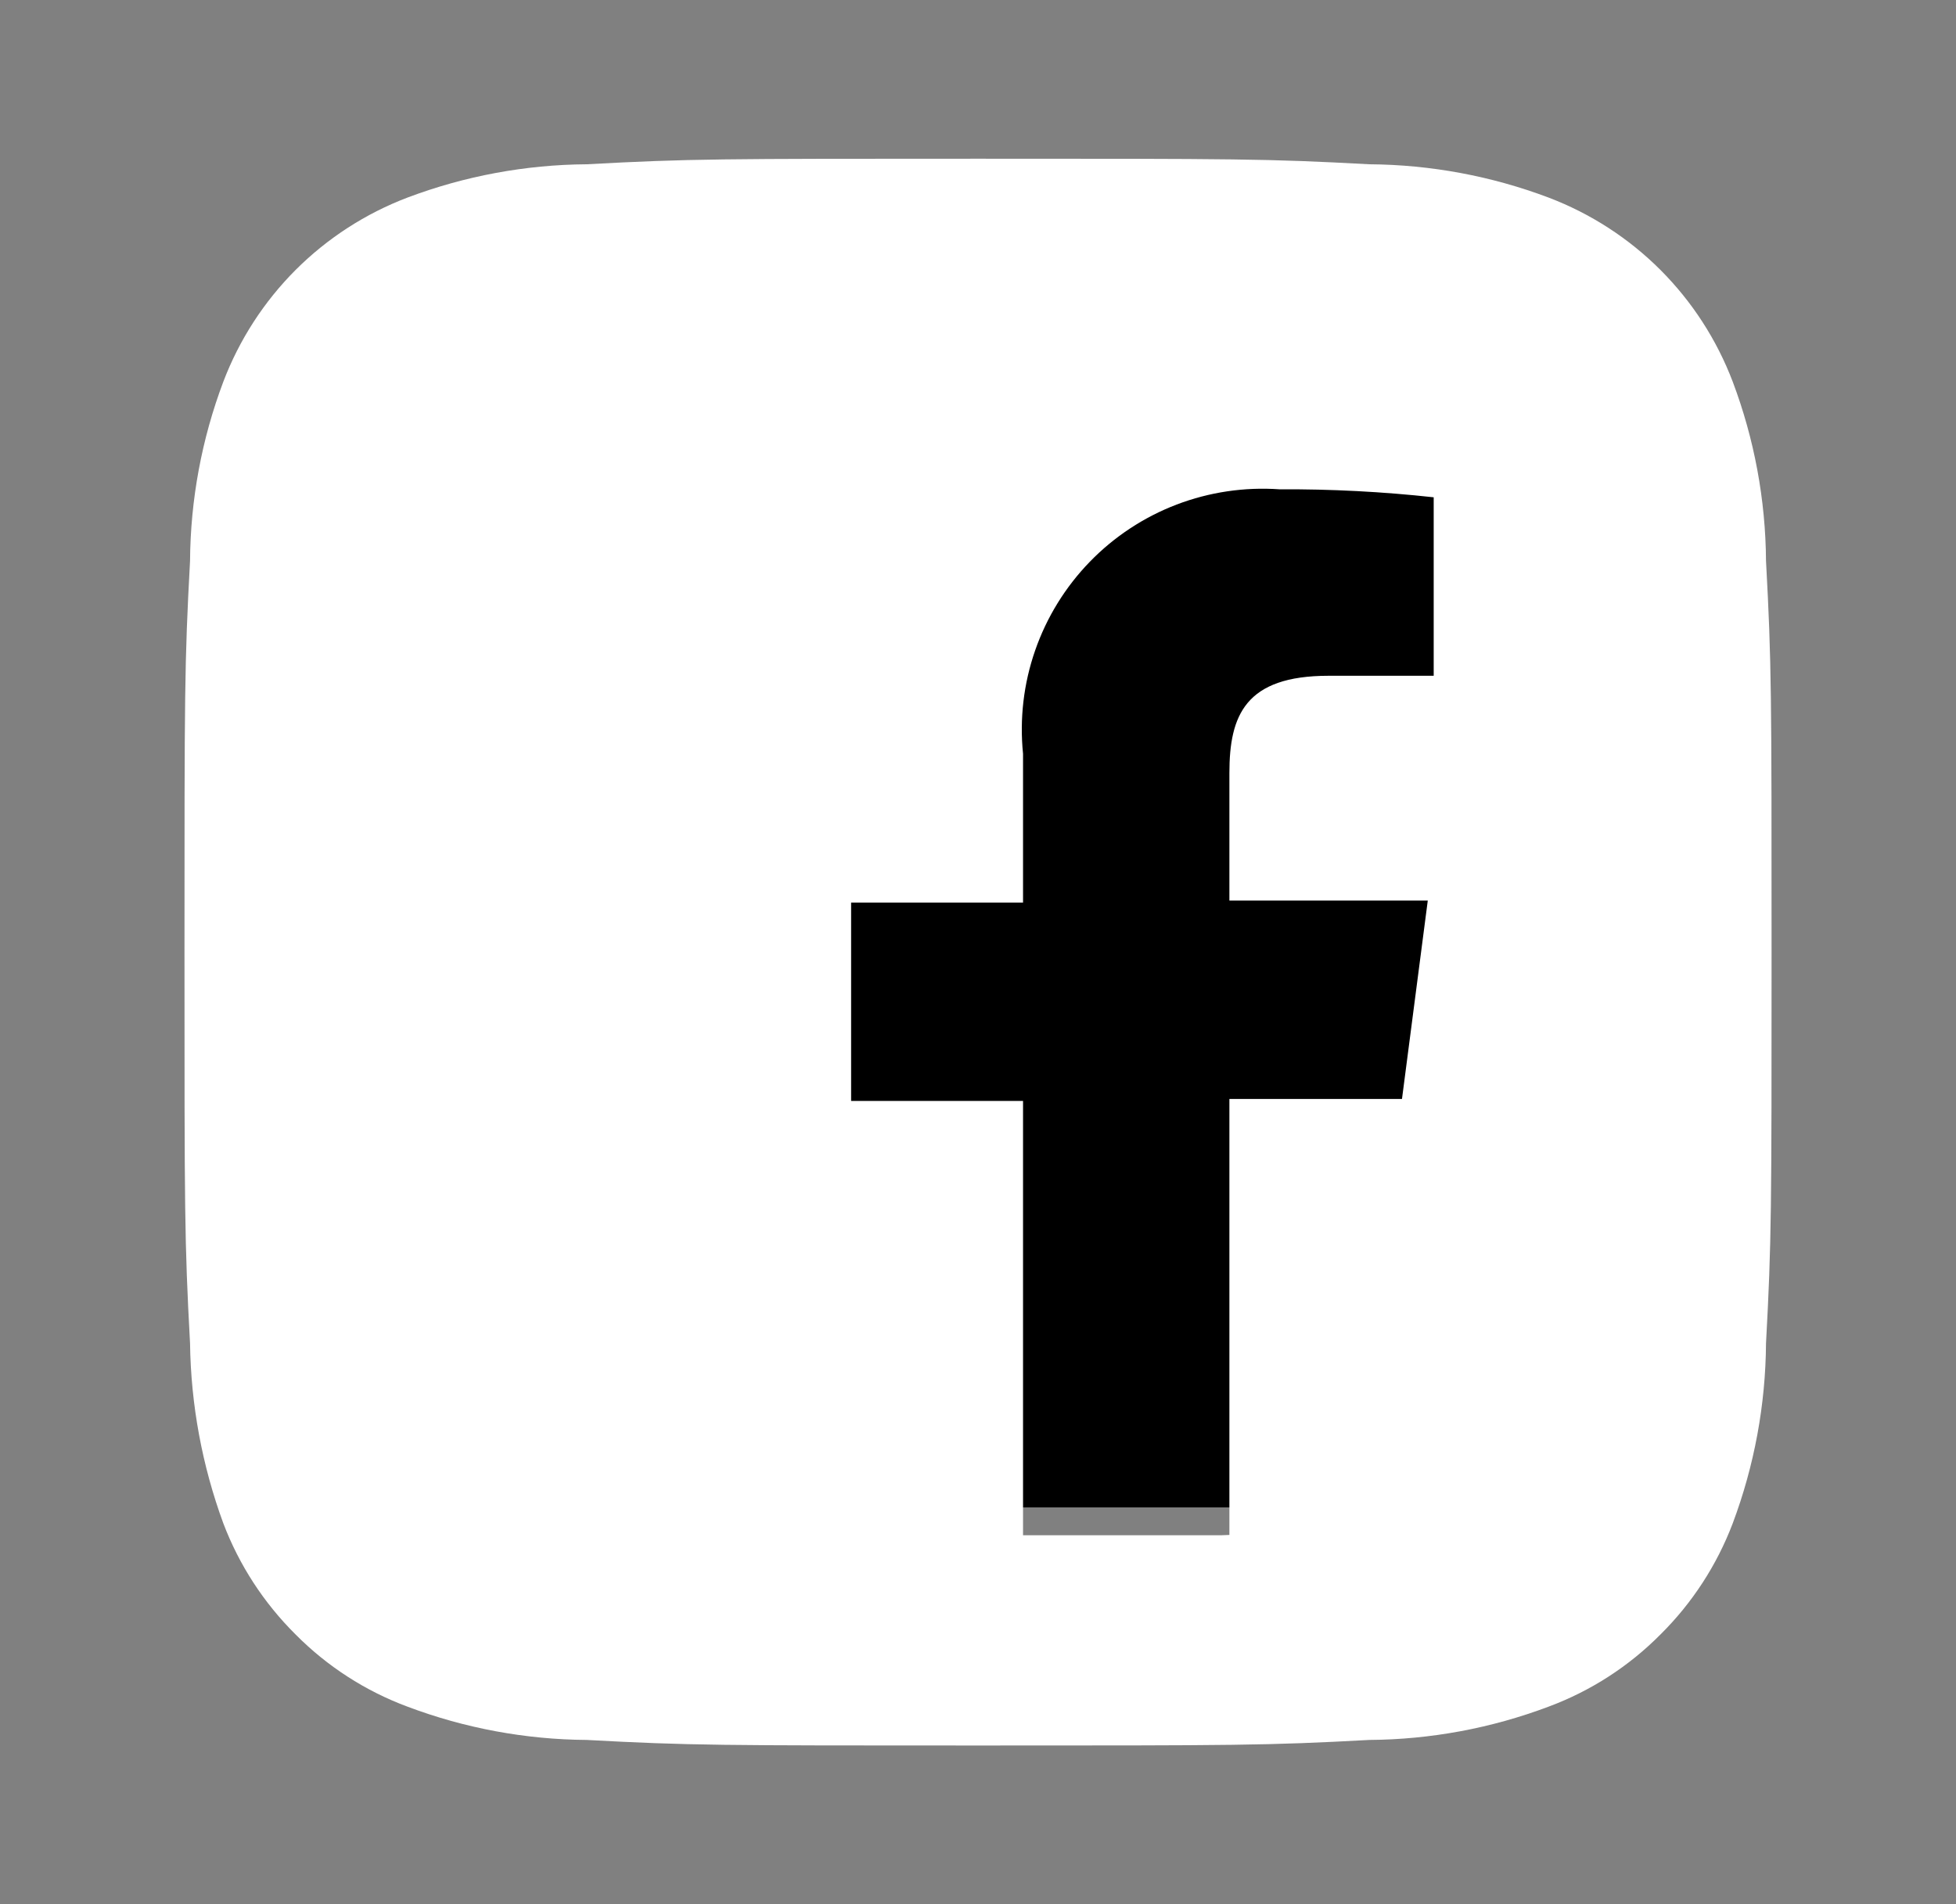
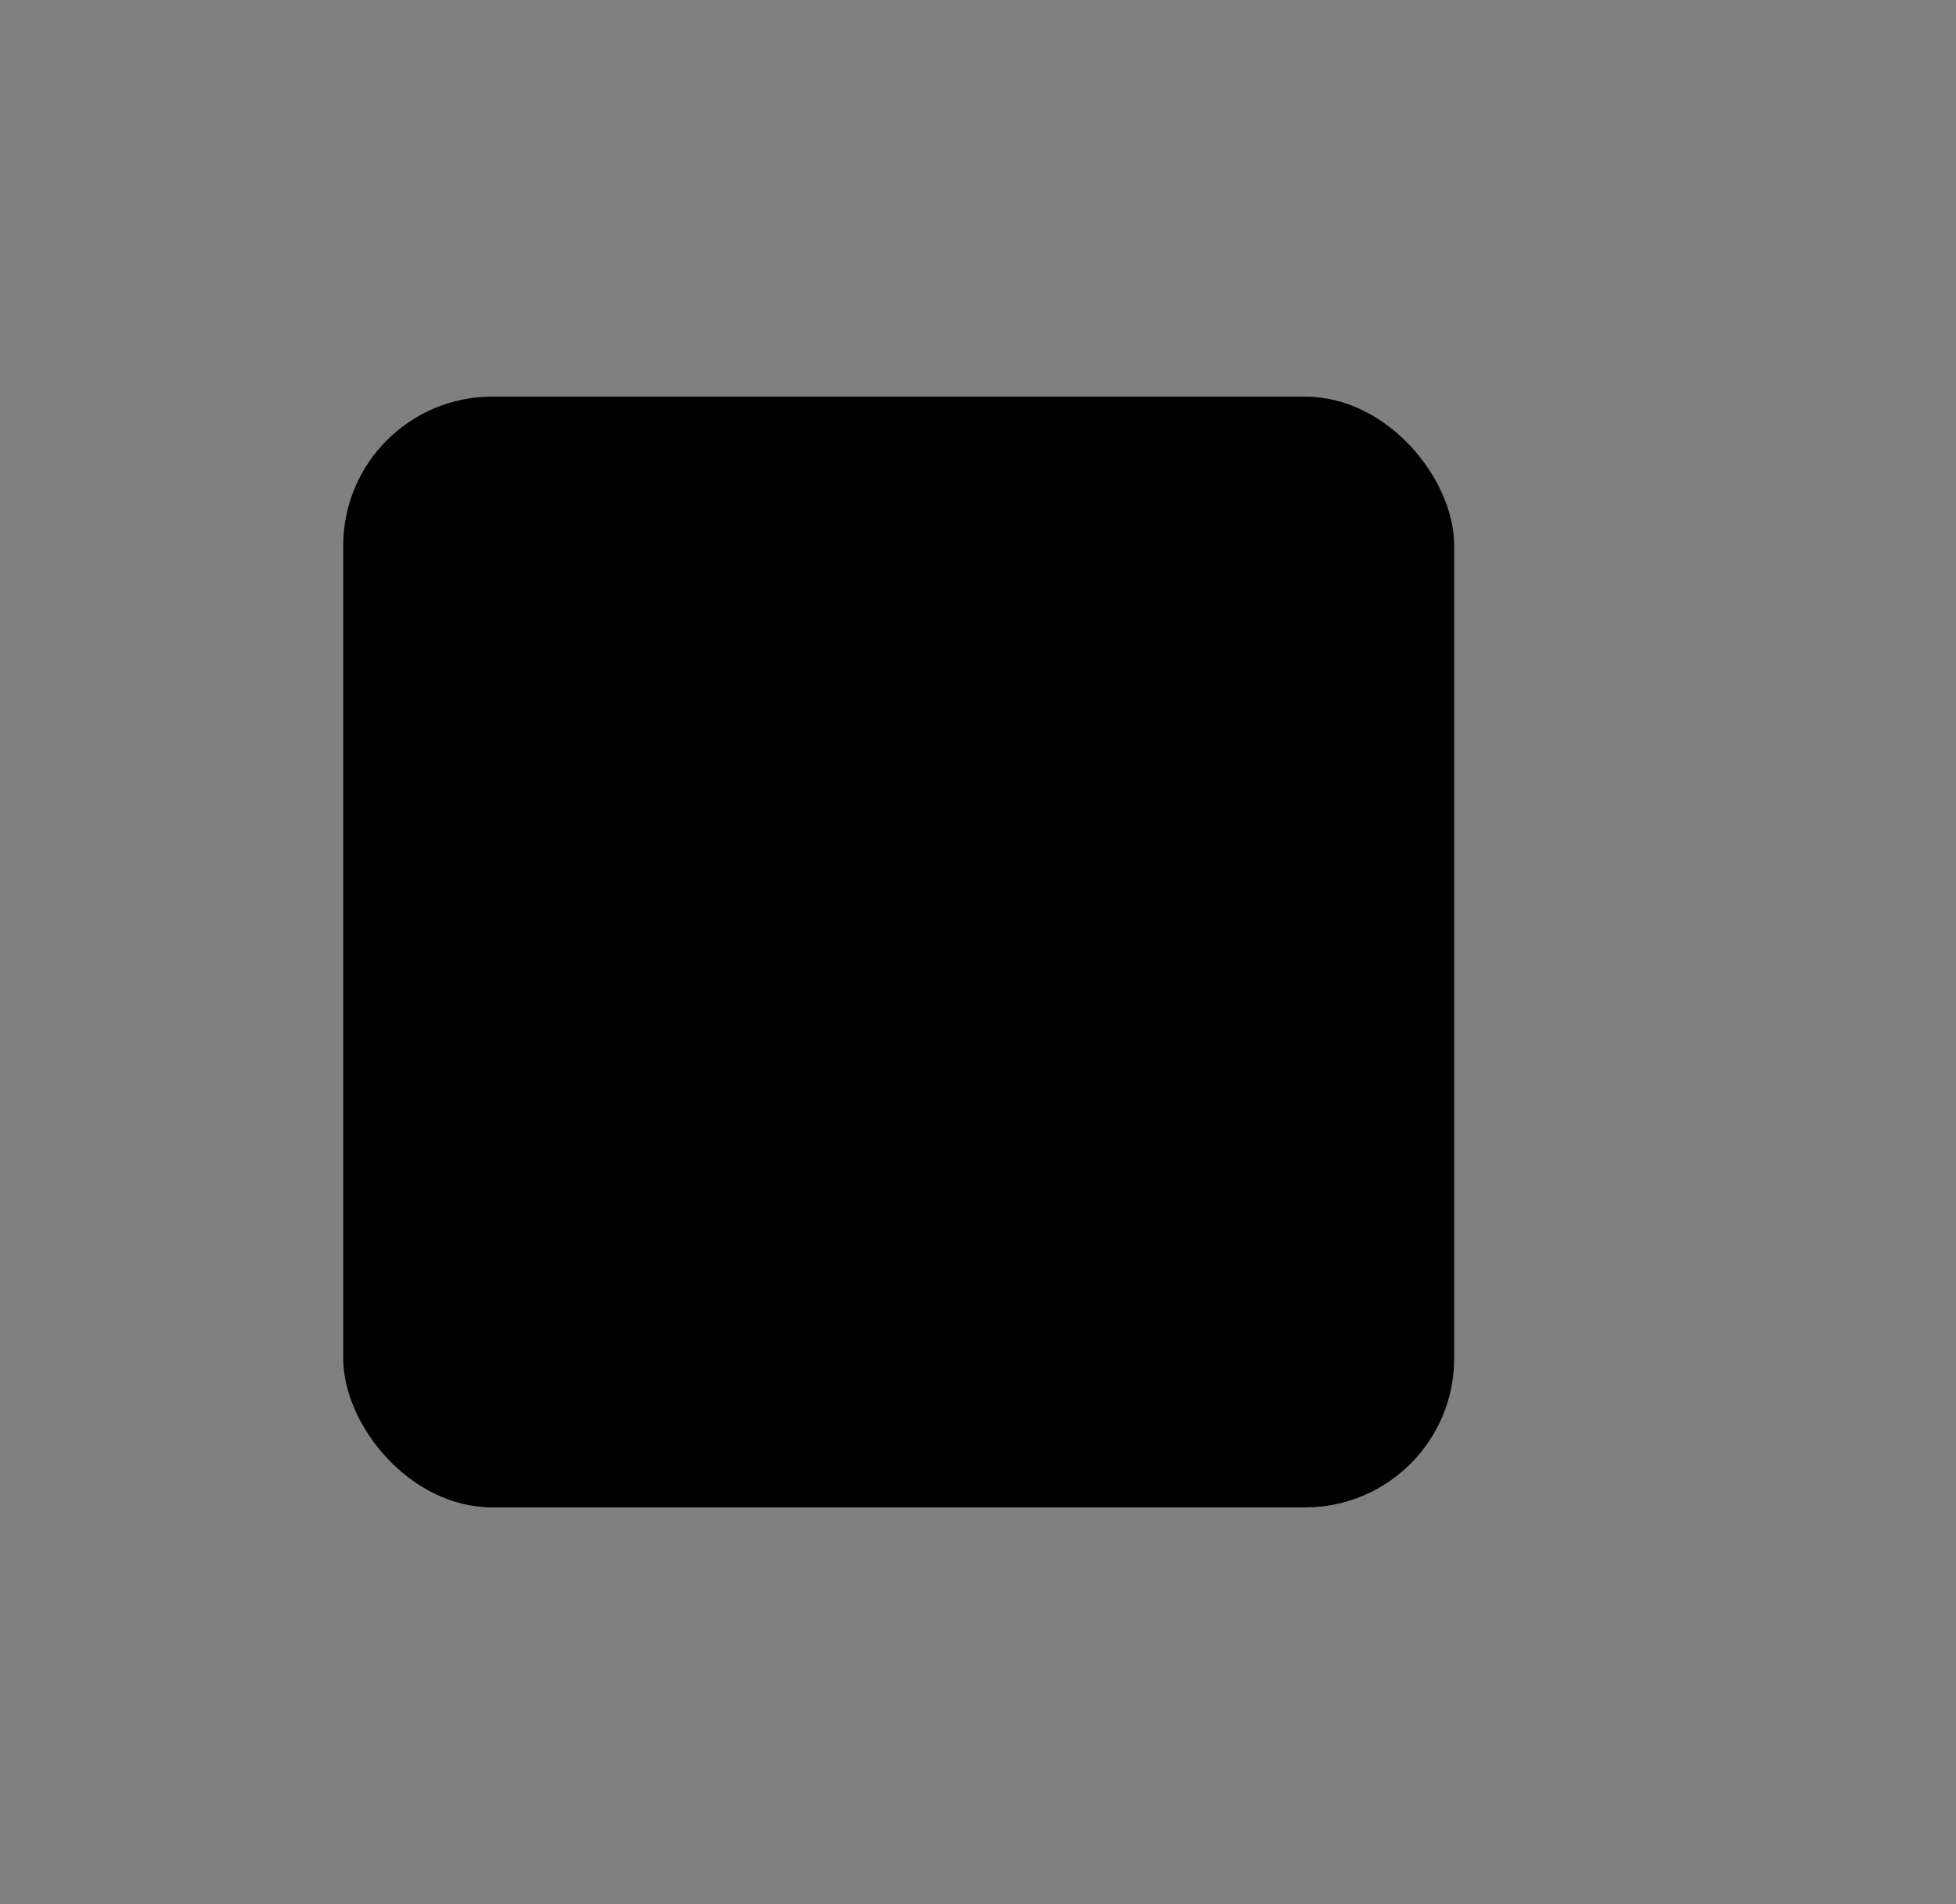
<svg xmlns="http://www.w3.org/2000/svg" width="38" height="37" viewBox="0 0 38 37" fill="none">
  <rect x="0" y="0" width="38" height="37" fill="#808080" stroke="none" />
-   <path d="M19.001 14.677C18.244 14.677 17.505 14.902 16.877 15.322C16.248 15.742 15.758 16.339 15.468 17.038C15.179 17.736 15.103 18.505 15.251 19.247C15.398 19.988 15.762 20.669 16.297 21.204C16.832 21.739 17.513 22.103 18.255 22.25C18.996 22.398 19.765 22.322 20.464 22.033C21.162 21.744 21.759 21.253 22.18 20.625C22.6 19.996 22.824 19.257 22.824 18.501C22.824 17.999 22.725 17.501 22.533 17.038C22.341 16.574 22.059 16.152 21.704 15.797C21.349 15.442 20.928 15.161 20.464 14.968C20 14.776 19.503 14.677 19.001 14.677V14.677ZM34.309 10.9C34.301 9.71 34.082 8.53 33.662 7.416C33.352 6.601 32.874 5.861 32.257 5.244C31.641 4.628 30.9 4.149 30.085 3.839C28.971 3.419 27.792 3.2 26.601 3.192C24.612 3.084 24.026 3.084 19.001 3.084C13.975 3.084 13.389 3.084 11.4 3.192C10.21 3.2 9.03 3.419 7.916 3.839C7.101 4.149 6.361 4.628 5.744 5.244C5.128 5.861 4.649 6.601 4.339 7.416C3.919 8.53 3.7 9.71 3.692 10.9C3.584 12.889 3.584 13.475 3.584 18.501C3.584 23.526 3.584 24.112 3.692 26.101C3.708 27.296 3.927 28.479 4.339 29.601C4.647 30.412 5.126 31.148 5.742 31.759C6.356 32.379 7.098 32.858 7.916 33.162C9.03 33.582 10.21 33.801 11.4 33.809C13.389 33.917 13.975 33.917 19.001 33.917C24.026 33.917 24.612 33.917 26.601 33.809C27.792 33.801 28.971 33.582 30.085 33.162C30.903 32.858 31.645 32.379 32.259 31.759C32.876 31.148 33.354 30.412 33.662 29.601C34.082 28.481 34.301 27.297 34.309 26.101C34.417 24.112 34.417 23.526 34.417 18.501C34.417 13.475 34.417 12.889 34.309 10.9V10.9ZM30.394 23.234C30.344 24.185 30.141 25.122 29.792 26.009C29.493 26.748 29.048 27.42 28.484 27.984C27.92 28.548 27.248 28.993 26.509 29.292C25.614 29.622 24.671 29.804 23.718 29.832C22.5 29.832 22.177 29.832 19.001 29.832C15.825 29.832 15.501 29.832 14.283 29.832C13.33 29.804 12.388 29.622 11.493 29.292C10.728 29.008 10.038 28.555 9.473 27.966C8.915 27.413 8.483 26.745 8.209 26.009C7.878 25.115 7.701 24.171 7.685 23.218C7.685 22 7.685 21.677 7.685 18.501C7.685 15.325 7.685 15.001 7.685 13.783C7.701 12.83 7.878 11.887 8.209 10.993C8.493 10.228 8.946 9.538 9.535 8.973C10.09 8.418 10.758 7.987 11.493 7.709C12.388 7.38 13.33 7.197 14.283 7.169V7.169C15.501 7.169 15.825 7.169 19.001 7.169C22.177 7.169 22.5 7.169 23.718 7.169C24.671 7.197 25.614 7.38 26.509 7.709C27.273 7.993 27.963 8.446 28.528 9.035C29.087 9.588 29.518 10.256 29.792 10.993C30.122 11.888 30.304 12.83 30.332 13.783C30.332 15.001 30.332 15.325 30.332 18.501C30.332 21.677 30.44 22 30.394 23.218V23.234ZM27.927 11.764C27.743 11.266 27.454 10.813 27.079 10.438C26.703 10.063 26.251 9.773 25.753 9.59C25.069 9.353 24.349 9.238 23.626 9.251C22.423 9.251 22.084 9.251 19.001 9.251C15.917 9.251 15.578 9.251 14.376 9.251C13.648 9.258 12.928 9.393 12.248 9.651C11.758 9.827 11.31 10.104 10.936 10.466C10.561 10.827 10.267 11.264 10.074 11.748C9.851 12.435 9.741 13.153 9.751 13.876C9.751 15.078 9.751 15.417 9.751 18.501C9.751 21.584 9.751 21.923 9.751 23.126C9.766 23.852 9.901 24.571 10.152 25.253C10.335 25.751 10.624 26.203 11 26.579C11.375 26.954 11.827 27.243 12.325 27.427C12.983 27.669 13.675 27.804 14.376 27.828V27.828C15.578 27.828 15.917 27.828 19.001 27.828C22.084 27.828 22.423 27.828 23.626 27.828C24.353 27.821 25.073 27.685 25.753 27.427C26.251 27.243 26.703 26.954 27.079 26.579C27.454 26.203 27.743 25.751 27.927 25.253C28.185 24.573 28.321 23.853 28.328 23.126C28.328 21.923 28.328 21.584 28.328 18.501C28.328 15.417 28.328 15.078 28.328 13.876C28.328 13.148 28.192 12.426 27.927 11.748V11.764ZM19.001 24.39C18.228 24.39 17.463 24.237 16.749 23.941C16.036 23.645 15.387 23.211 14.842 22.664C14.296 22.117 13.864 21.468 13.57 20.753C13.275 20.039 13.125 19.273 13.127 18.501V18.501C13.127 17.335 13.473 16.196 14.12 15.227C14.768 14.258 15.689 13.504 16.766 13.058C17.843 12.613 19.028 12.497 20.171 12.726C21.314 12.954 22.363 13.517 23.186 14.342C24.009 15.167 24.569 16.218 24.794 17.361C25.019 18.505 24.901 19.689 24.453 20.765C24.004 21.841 23.247 22.76 22.277 23.405C21.306 24.05 20.166 24.393 19.001 24.39V24.39ZM25.167 13.768C24.826 13.732 24.511 13.571 24.282 13.316C24.053 13.061 23.926 12.731 23.926 12.388C23.926 12.045 24.053 11.715 24.282 11.46C24.511 11.205 24.826 11.044 25.167 11.008V11.008C25.508 11.044 25.823 11.205 26.053 11.46C26.282 11.715 26.409 12.045 26.409 12.388C26.409 12.731 26.282 13.061 26.053 13.316C25.823 13.571 25.508 13.732 25.167 13.768Z" fill="white" />
  <rect x="6.668" y="7.707" width="21.583" height="21.583" rx="2.895" fill="black" />
-   <path d="M30.436 5.654H7.567C7.193 5.654 6.833 5.803 6.568 6.068C6.303 6.333 6.154 6.693 6.154 7.067V29.936C6.154 30.121 6.191 30.305 6.262 30.476C6.333 30.648 6.437 30.804 6.568 30.935C6.699 31.066 6.855 31.17 7.027 31.241C7.198 31.312 7.382 31.349 7.567 31.349H19.875V21.392H16.535V17.538H19.875V14.647C19.806 13.969 19.886 13.283 20.11 12.639C20.334 11.994 20.696 11.407 21.171 10.917C21.646 10.427 22.222 10.048 22.859 9.804C23.497 9.561 24.179 9.46 24.86 9.508C25.86 9.502 26.859 9.554 27.853 9.663V13.131H25.811C24.192 13.131 23.884 13.902 23.884 15.02V17.499H27.738L27.237 21.354H23.884V31.349H30.436C30.621 31.349 30.805 31.312 30.976 31.241C31.148 31.17 31.304 31.066 31.435 30.935C31.566 30.804 31.67 30.648 31.741 30.476C31.812 30.305 31.849 30.121 31.849 29.936V7.067C31.849 6.882 31.812 6.698 31.741 6.527C31.67 6.355 31.566 6.199 31.435 6.068C31.304 5.937 31.148 5.833 30.976 5.762C30.805 5.691 30.621 5.654 30.436 5.654V5.654Z" fill="white" />
</svg>